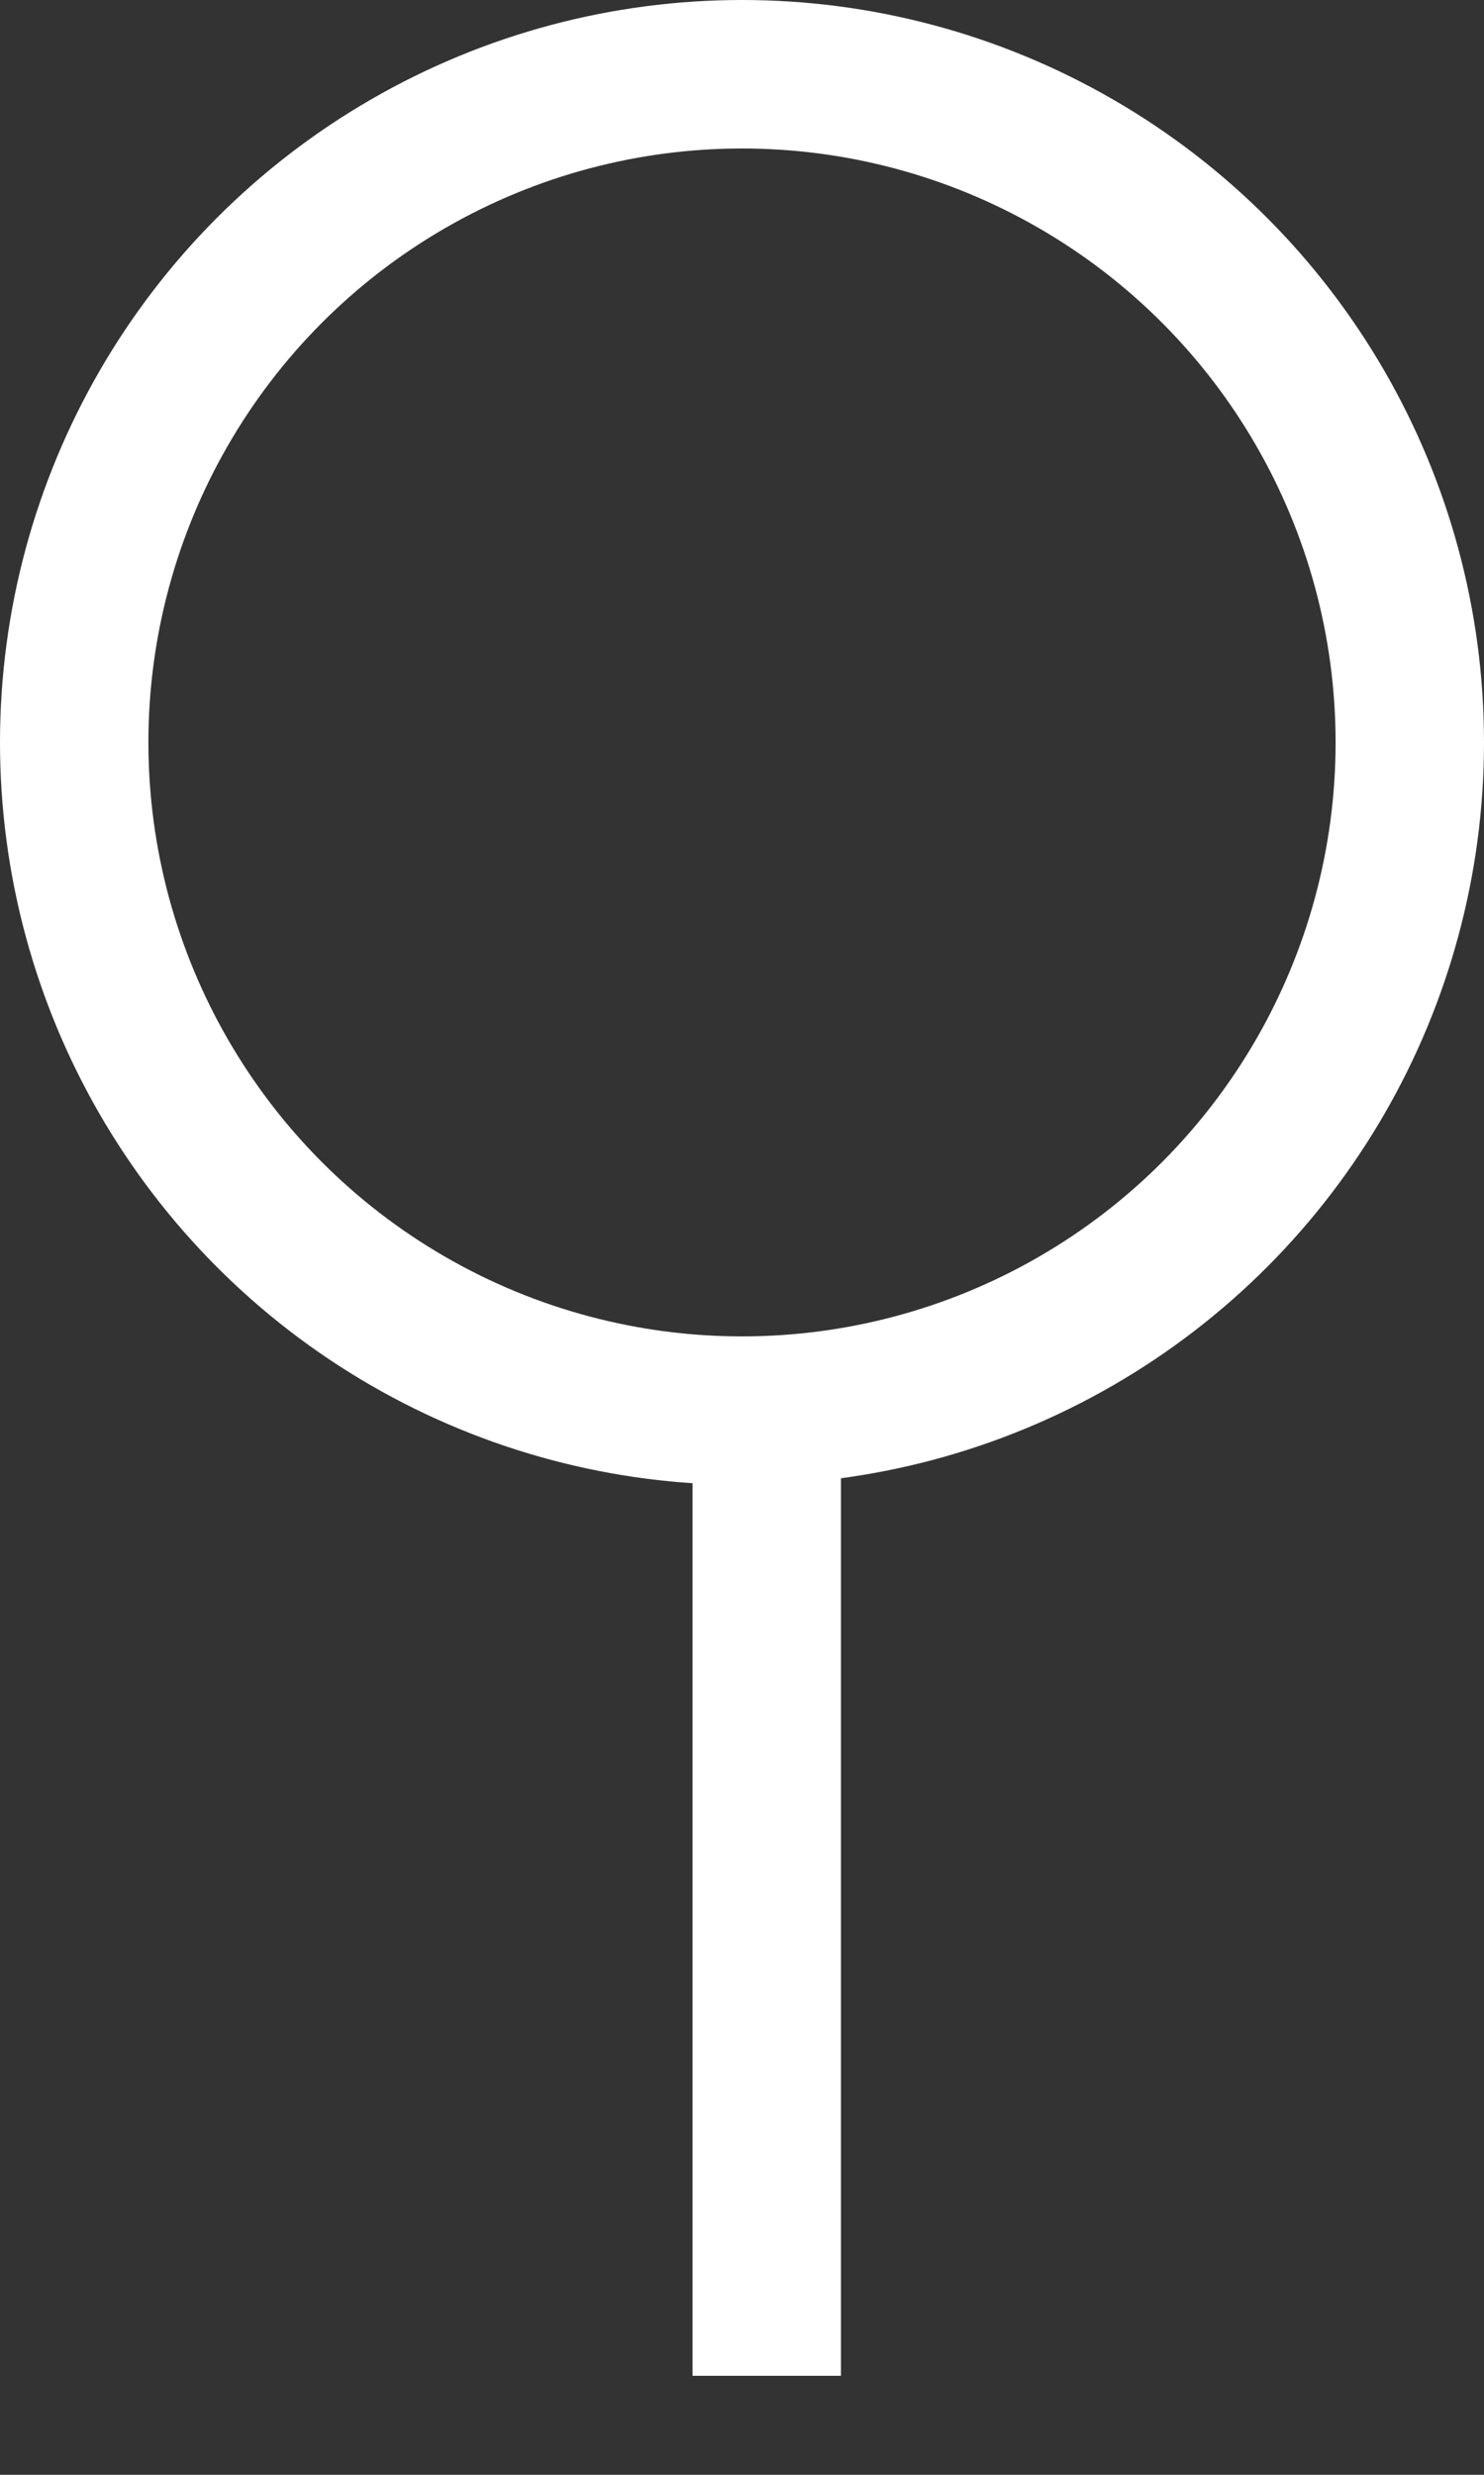
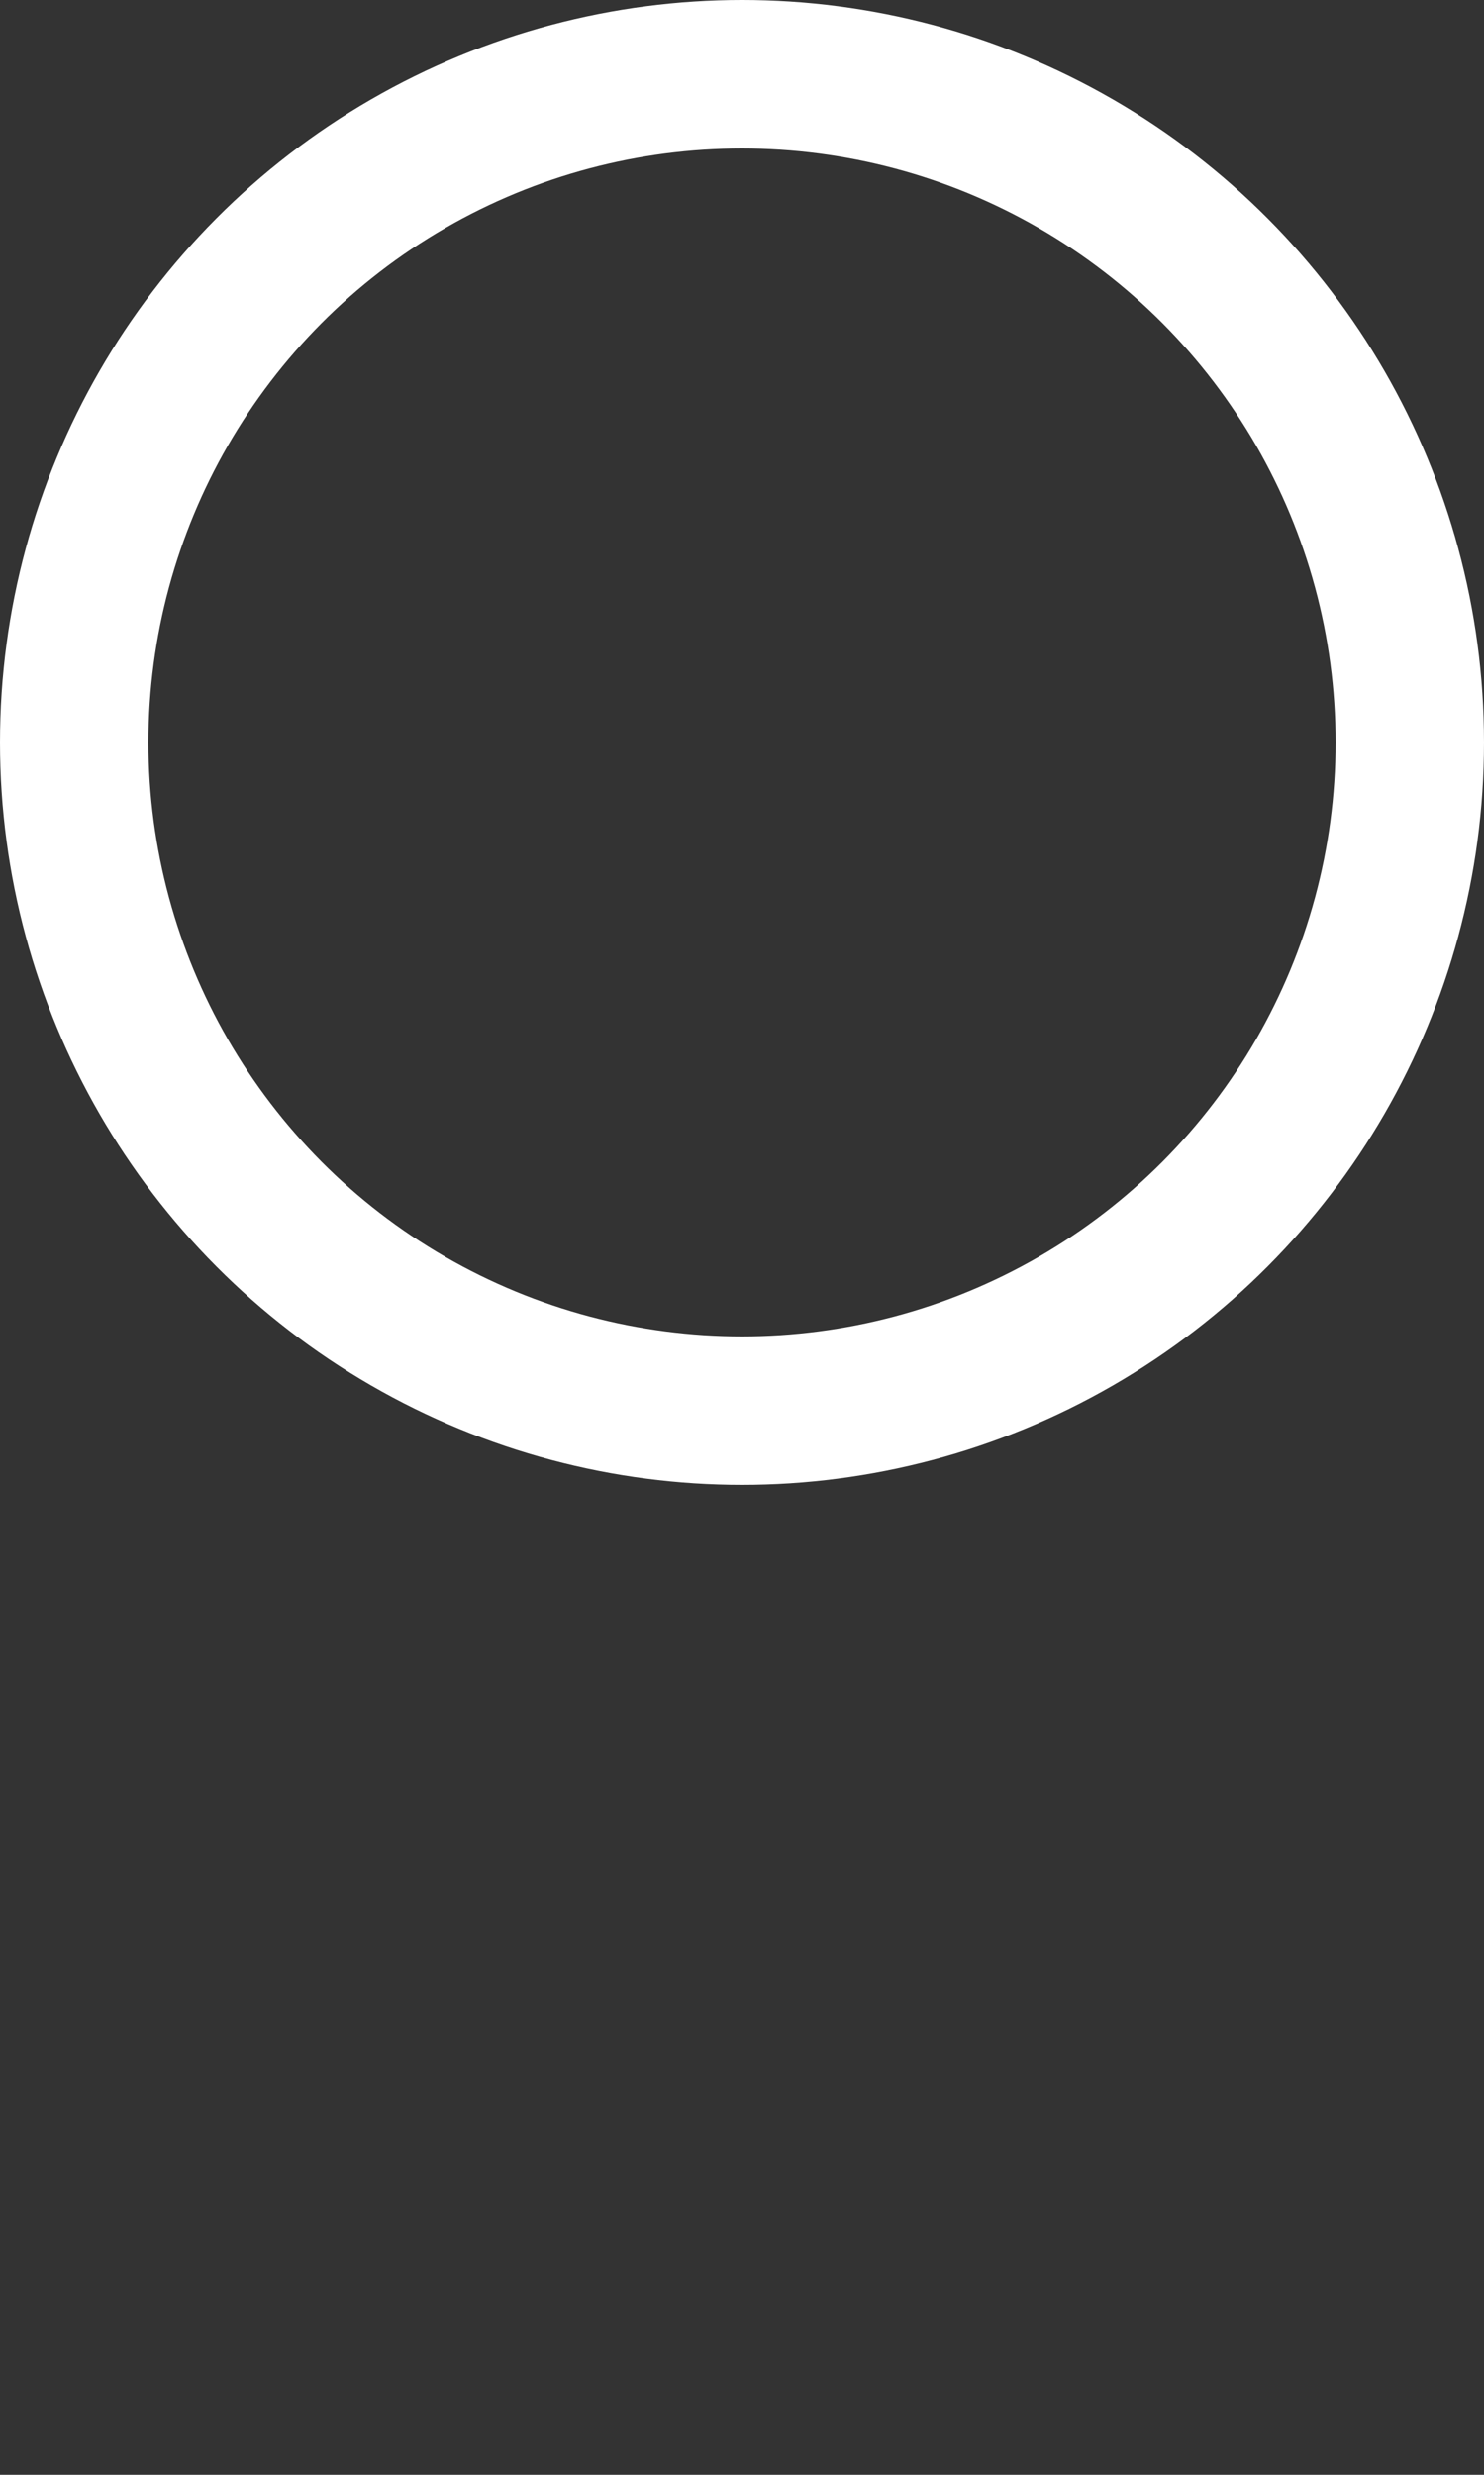
<svg xmlns="http://www.w3.org/2000/svg" width="15" height="25" viewBox="0 0 15 25" fill="none">
  <rect x="0" y="0" width="15" height="25" fill="#333333" stroke="none" />
  <circle cx="7.5" cy="7.5" r="6.75" stroke="white" stroke-width="1.5" />
-   <line x1="7.75" y1="14" x2="7.75" y2="24" stroke="white" stroke-width="1.5" />
</svg>